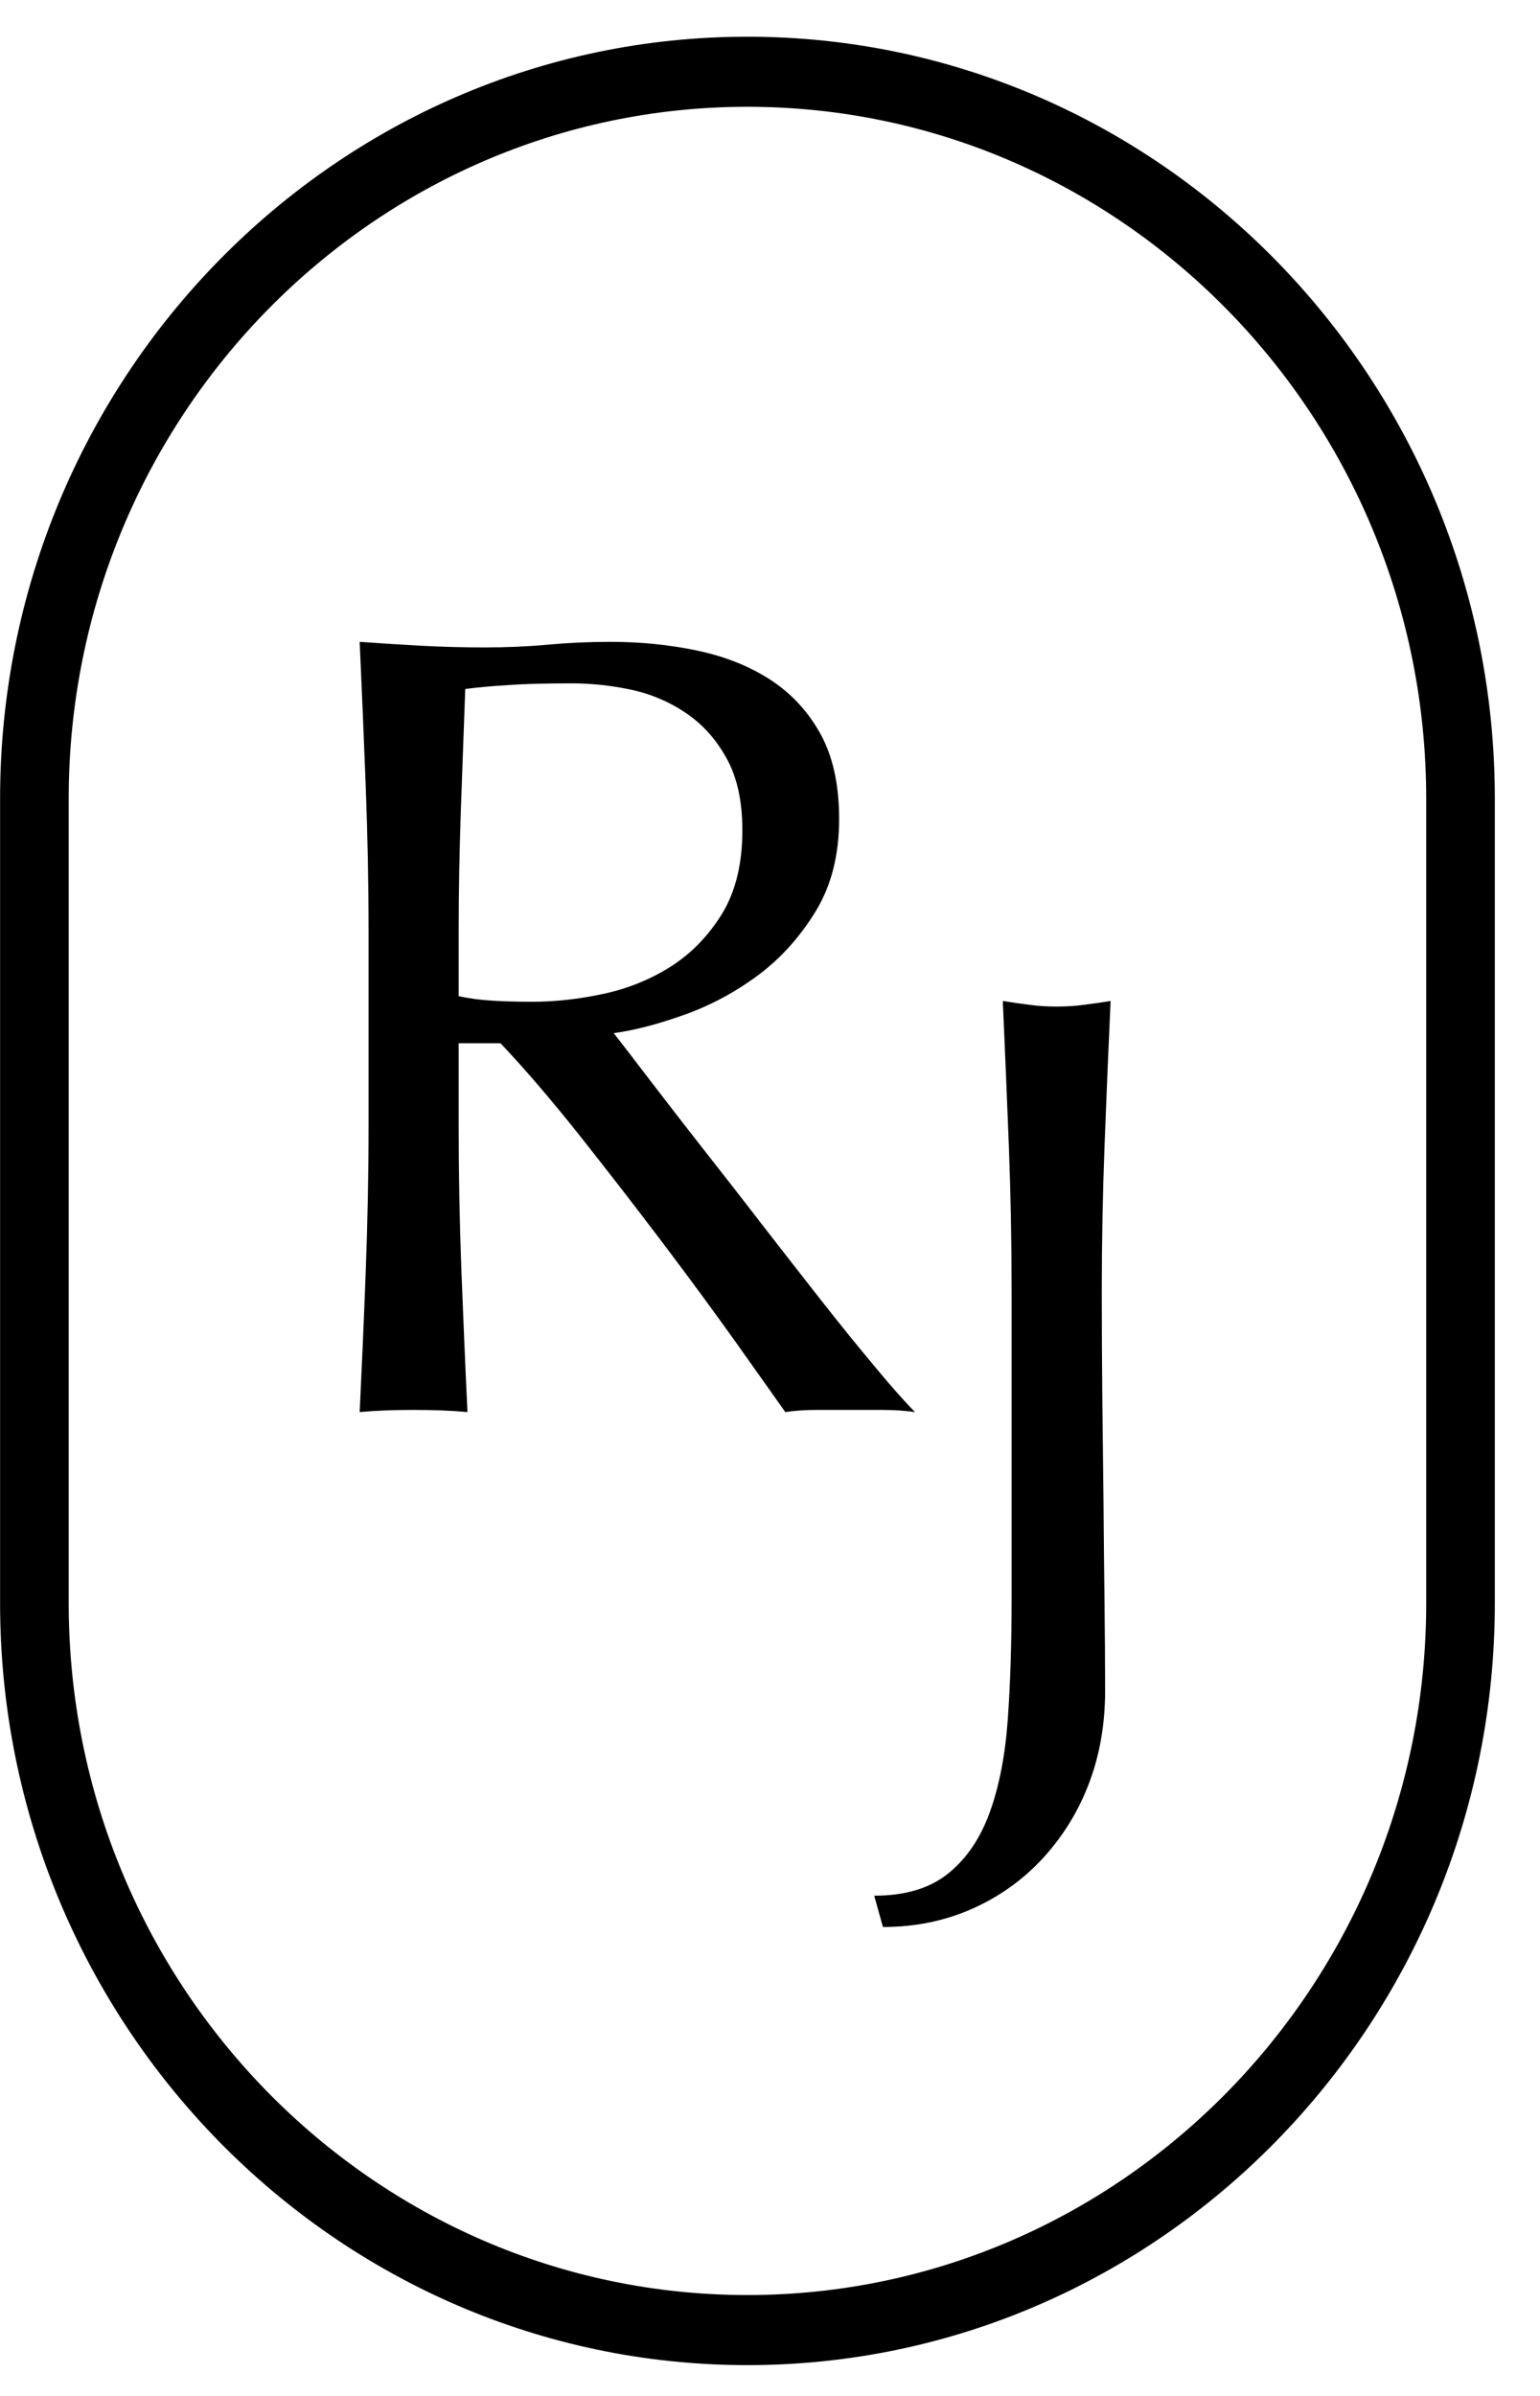
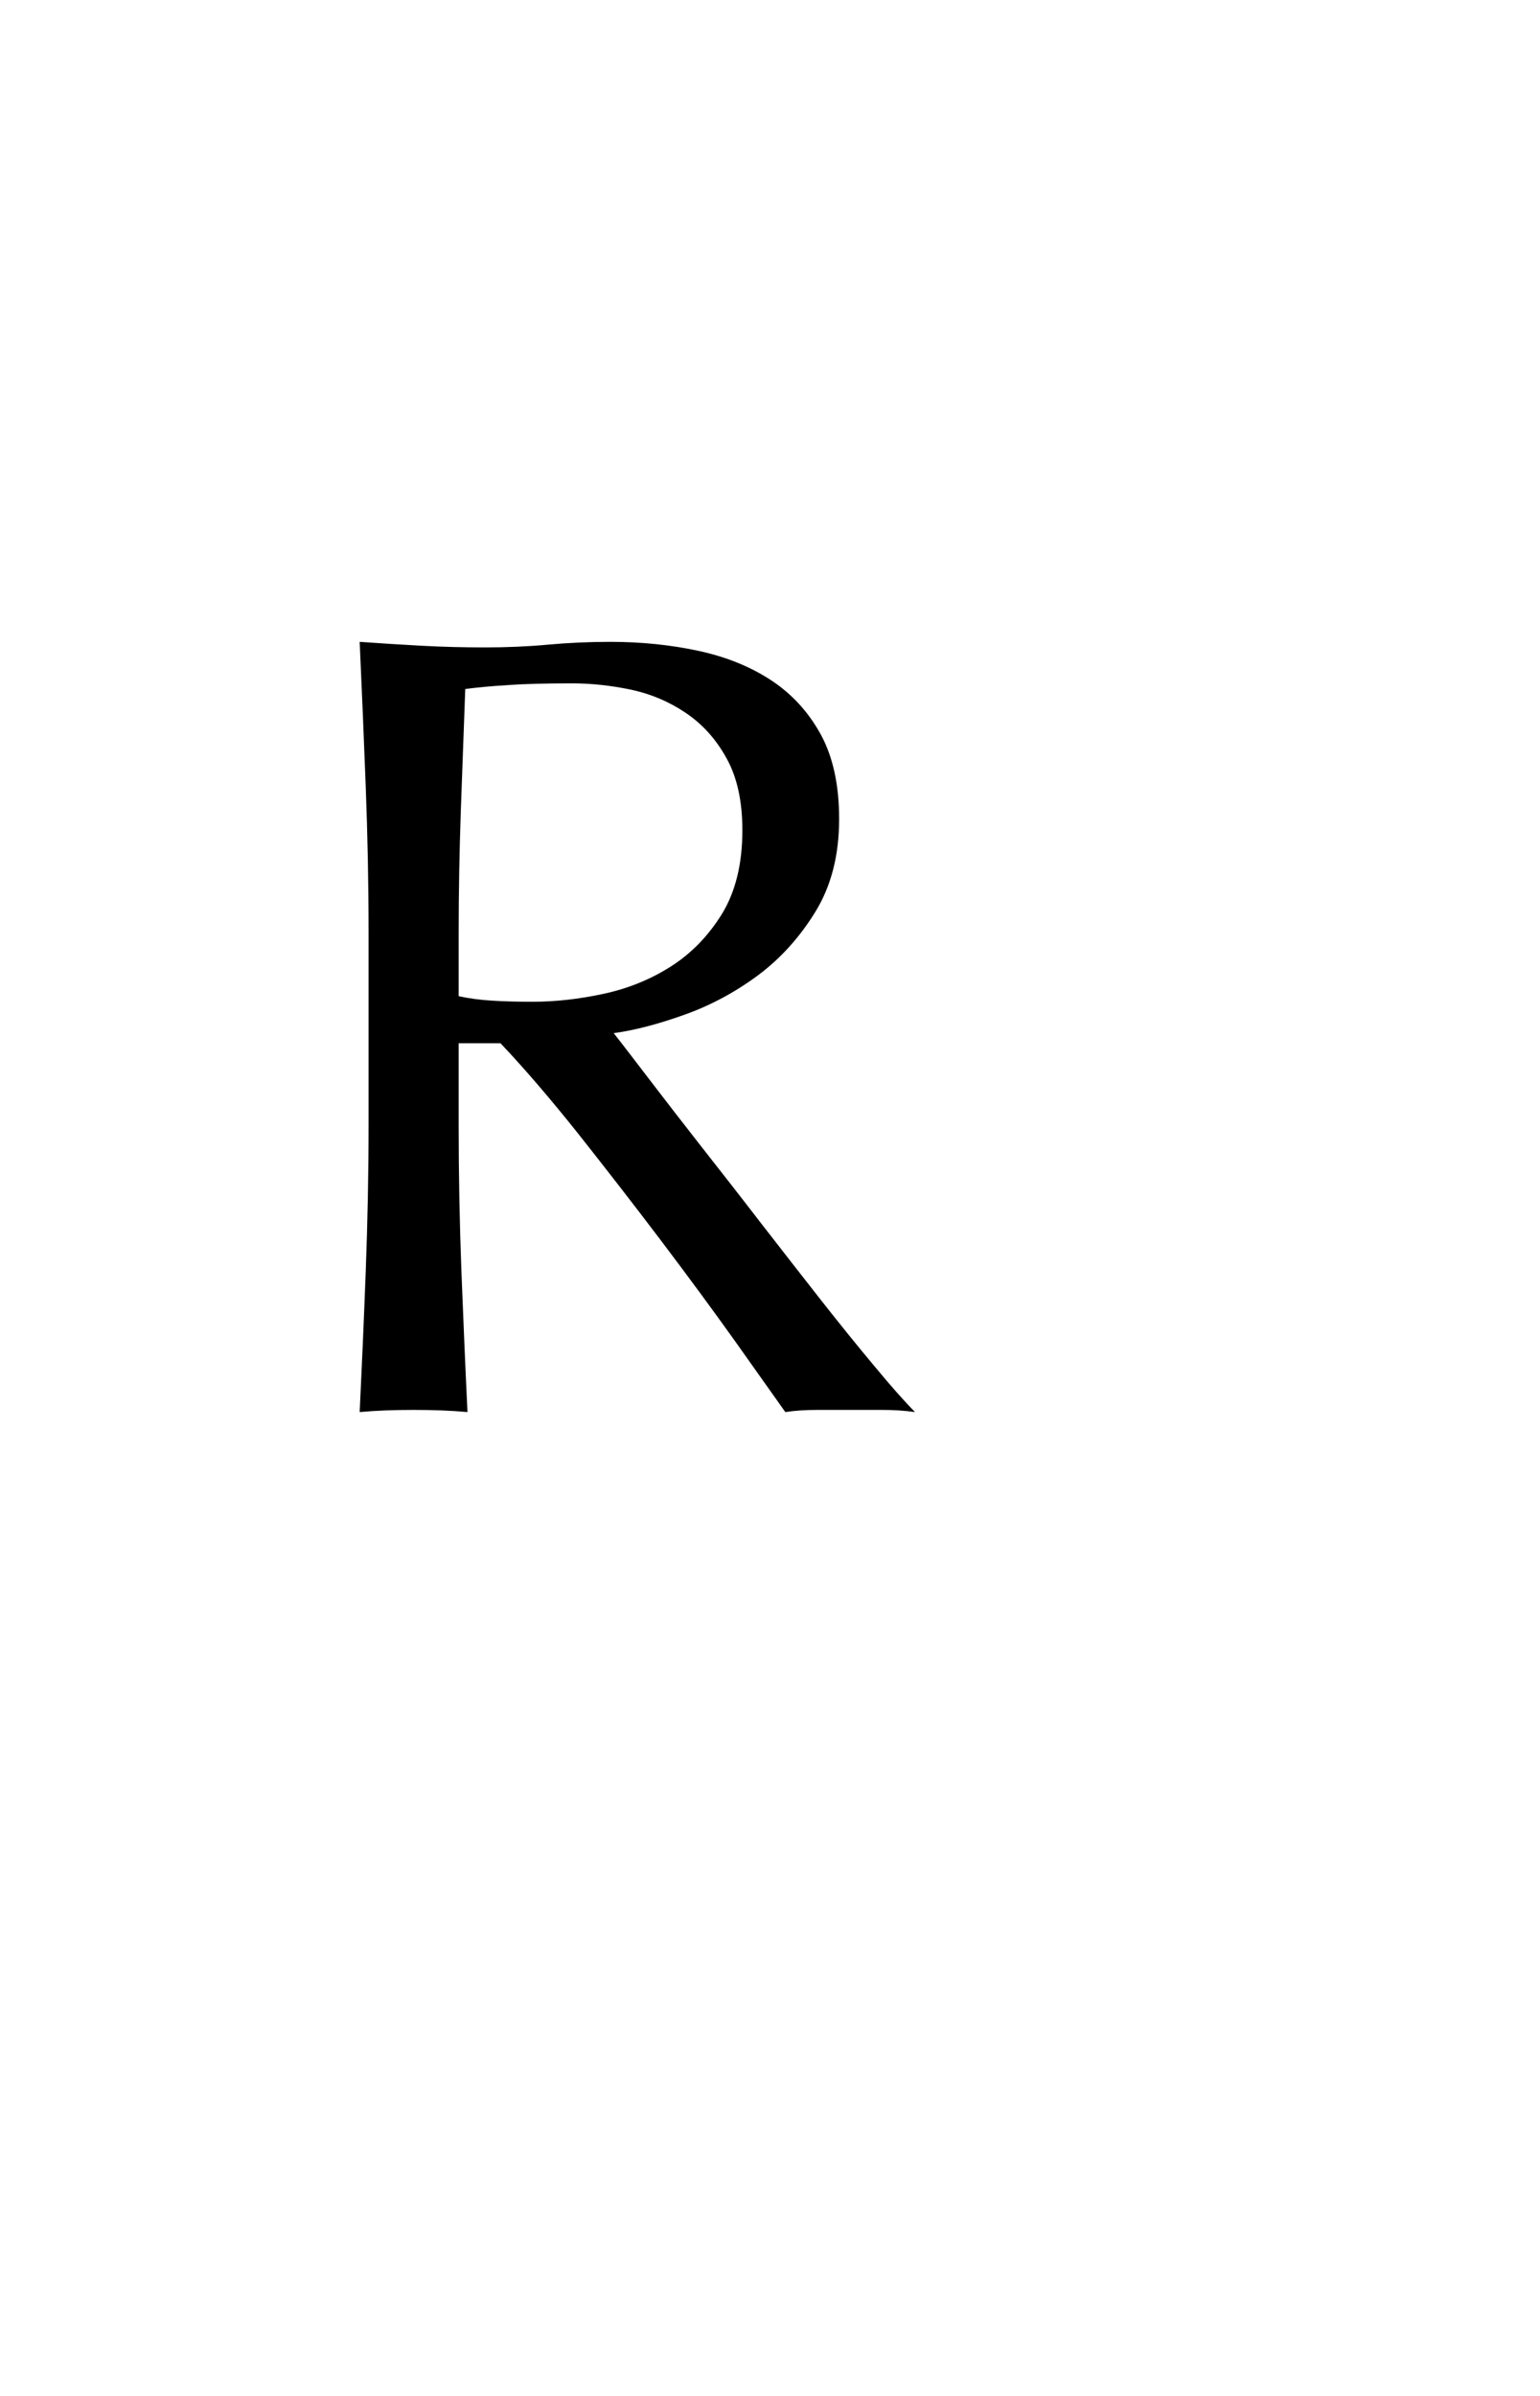
<svg xmlns="http://www.w3.org/2000/svg" width="18px" height="28px" viewBox="0 0 18 28" version="1.1">
  <title>Page 1</title>
  <desc>Created with Sketch.</desc>
  <defs />
  <g id="Symbols" stroke="none" stroke-width="1" fill="none" fill-rule="evenodd">
    <g id="footer" transform="translate(-112, 0)" fill="#000000">
      <g id="Page-1" transform="translate(112, 0)">
        <path d="M4.275,9.198 C4.254,8.644 4.23,8.078 4.204,7.501 C4.453,7.519 4.697,7.534 4.936,7.547 C5.177,7.56 5.421,7.566 5.67,7.566 C5.918,7.566 6.163,7.556 6.402,7.534 C6.642,7.512 6.886,7.501 7.135,7.501 C7.495,7.501 7.838,7.536 8.163,7.606 C8.488,7.676 8.774,7.792 9.018,7.953 C9.262,8.115 9.454,8.327 9.596,8.588 C9.738,8.851 9.808,9.179 9.808,9.571 C9.808,9.991 9.717,10.351 9.532,10.653 C9.348,10.953 9.123,11.202 8.857,11.4 C8.592,11.596 8.307,11.749 8.002,11.858 C7.698,11.967 7.422,12.04 7.173,12.074 C7.277,12.205 7.417,12.389 7.597,12.624 C7.777,12.86 7.979,13.12 8.201,13.404 C8.424,13.688 8.656,13.984 8.895,14.295 C9.135,14.605 9.367,14.901 9.589,15.185 C9.812,15.469 10.023,15.73 10.22,15.965 C10.416,16.202 10.575,16.381 10.695,16.502 C10.567,16.484 10.438,16.477 10.309,16.477 L9.924,16.477 L9.551,16.477 C9.423,16.477 9.298,16.484 9.179,16.502 C9.05,16.319 8.855,16.044 8.594,15.677 C8.332,15.31 8.043,14.917 7.726,14.498 C7.409,14.079 7.085,13.662 6.756,13.246 C6.426,12.832 6.123,12.48 5.85,12.192 L5.361,12.192 L5.361,13.148 C5.361,13.725 5.372,14.293 5.393,14.852 C5.415,15.411 5.438,15.961 5.464,16.502 C5.267,16.484 5.057,16.477 4.834,16.477 C4.611,16.477 4.401,16.484 4.204,16.502 C4.23,15.961 4.254,15.411 4.275,14.852 C4.296,14.293 4.308,13.725 4.308,13.148 L4.308,10.895 C4.308,10.318 4.296,9.752 4.275,9.198 M5.753,11.694 C5.894,11.703 6.05,11.707 6.222,11.707 C6.488,11.707 6.763,11.677 7.051,11.615 C7.338,11.554 7.602,11.447 7.841,11.295 C8.081,11.142 8.281,10.936 8.44,10.678 C8.597,10.42 8.677,10.096 8.677,9.703 C8.677,9.361 8.615,9.08 8.49,8.858 C8.367,8.635 8.206,8.458 8.009,8.327 C7.812,8.195 7.597,8.106 7.367,8.058 C7.135,8.01 6.907,7.986 6.685,7.986 C6.384,7.986 6.137,7.992 5.939,8.006 C5.742,8.018 5.575,8.034 5.438,8.052 C5.421,8.532 5.403,9.007 5.386,9.48 C5.37,9.952 5.361,10.423 5.361,10.895 L5.361,11.642 C5.481,11.668 5.612,11.686 5.753,11.694" id="Fill-1" />
-         <path d="M11.078,21.898 C11.292,21.728 11.455,21.491 11.567,21.184 C11.678,20.879 11.749,20.516 11.779,20.097 C11.809,19.678 11.824,19.21 11.824,18.695 L11.824,15.092 C11.824,14.515 11.813,13.95 11.792,13.395 C11.77,12.841 11.747,12.275 11.721,11.698 C11.832,11.716 11.94,11.731 12.043,11.744 C12.145,11.758 12.248,11.763 12.351,11.763 C12.454,11.763 12.557,11.758 12.659,11.744 C12.763,11.731 12.869,11.716 12.981,11.698 C12.955,12.275 12.931,12.841 12.91,13.395 C12.889,13.95 12.878,14.515 12.878,15.092 C12.878,15.485 12.88,15.891 12.884,16.31 C12.889,16.73 12.893,17.142 12.898,17.548 C12.901,17.955 12.905,18.346 12.91,18.721 C12.914,19.097 12.917,19.442 12.917,19.756 C12.917,20.15 12.854,20.509 12.73,20.837 C12.606,21.165 12.428,21.454 12.197,21.708 C11.965,21.962 11.689,22.161 11.368,22.305 C11.046,22.448 10.697,22.52 10.32,22.52 L10.218,22.154 C10.577,22.154 10.865,22.069 11.078,21.898" id="Fill-3" />
-         <path d="M8.736,27.64 C3.919,27.64 0.001,23.645 0.001,18.735 L0.001,9.334 C0.001,4.424 3.919,0.429 8.736,0.429 C13.553,0.429 17.472,4.424 17.472,9.334 L17.472,18.735 C17.472,23.645 13.553,27.64 8.736,27.64 M8.736,1.248 C4.362,1.248 0.803,4.876 0.803,9.334 L0.803,18.735 C0.803,23.194 4.362,26.821 8.736,26.821 C13.11,26.821 16.67,23.194 16.67,18.735 L16.67,9.334 C16.67,4.876 13.11,1.248 8.736,1.248" id="Fill-5" />
      </g>
    </g>
  </g>
</svg>